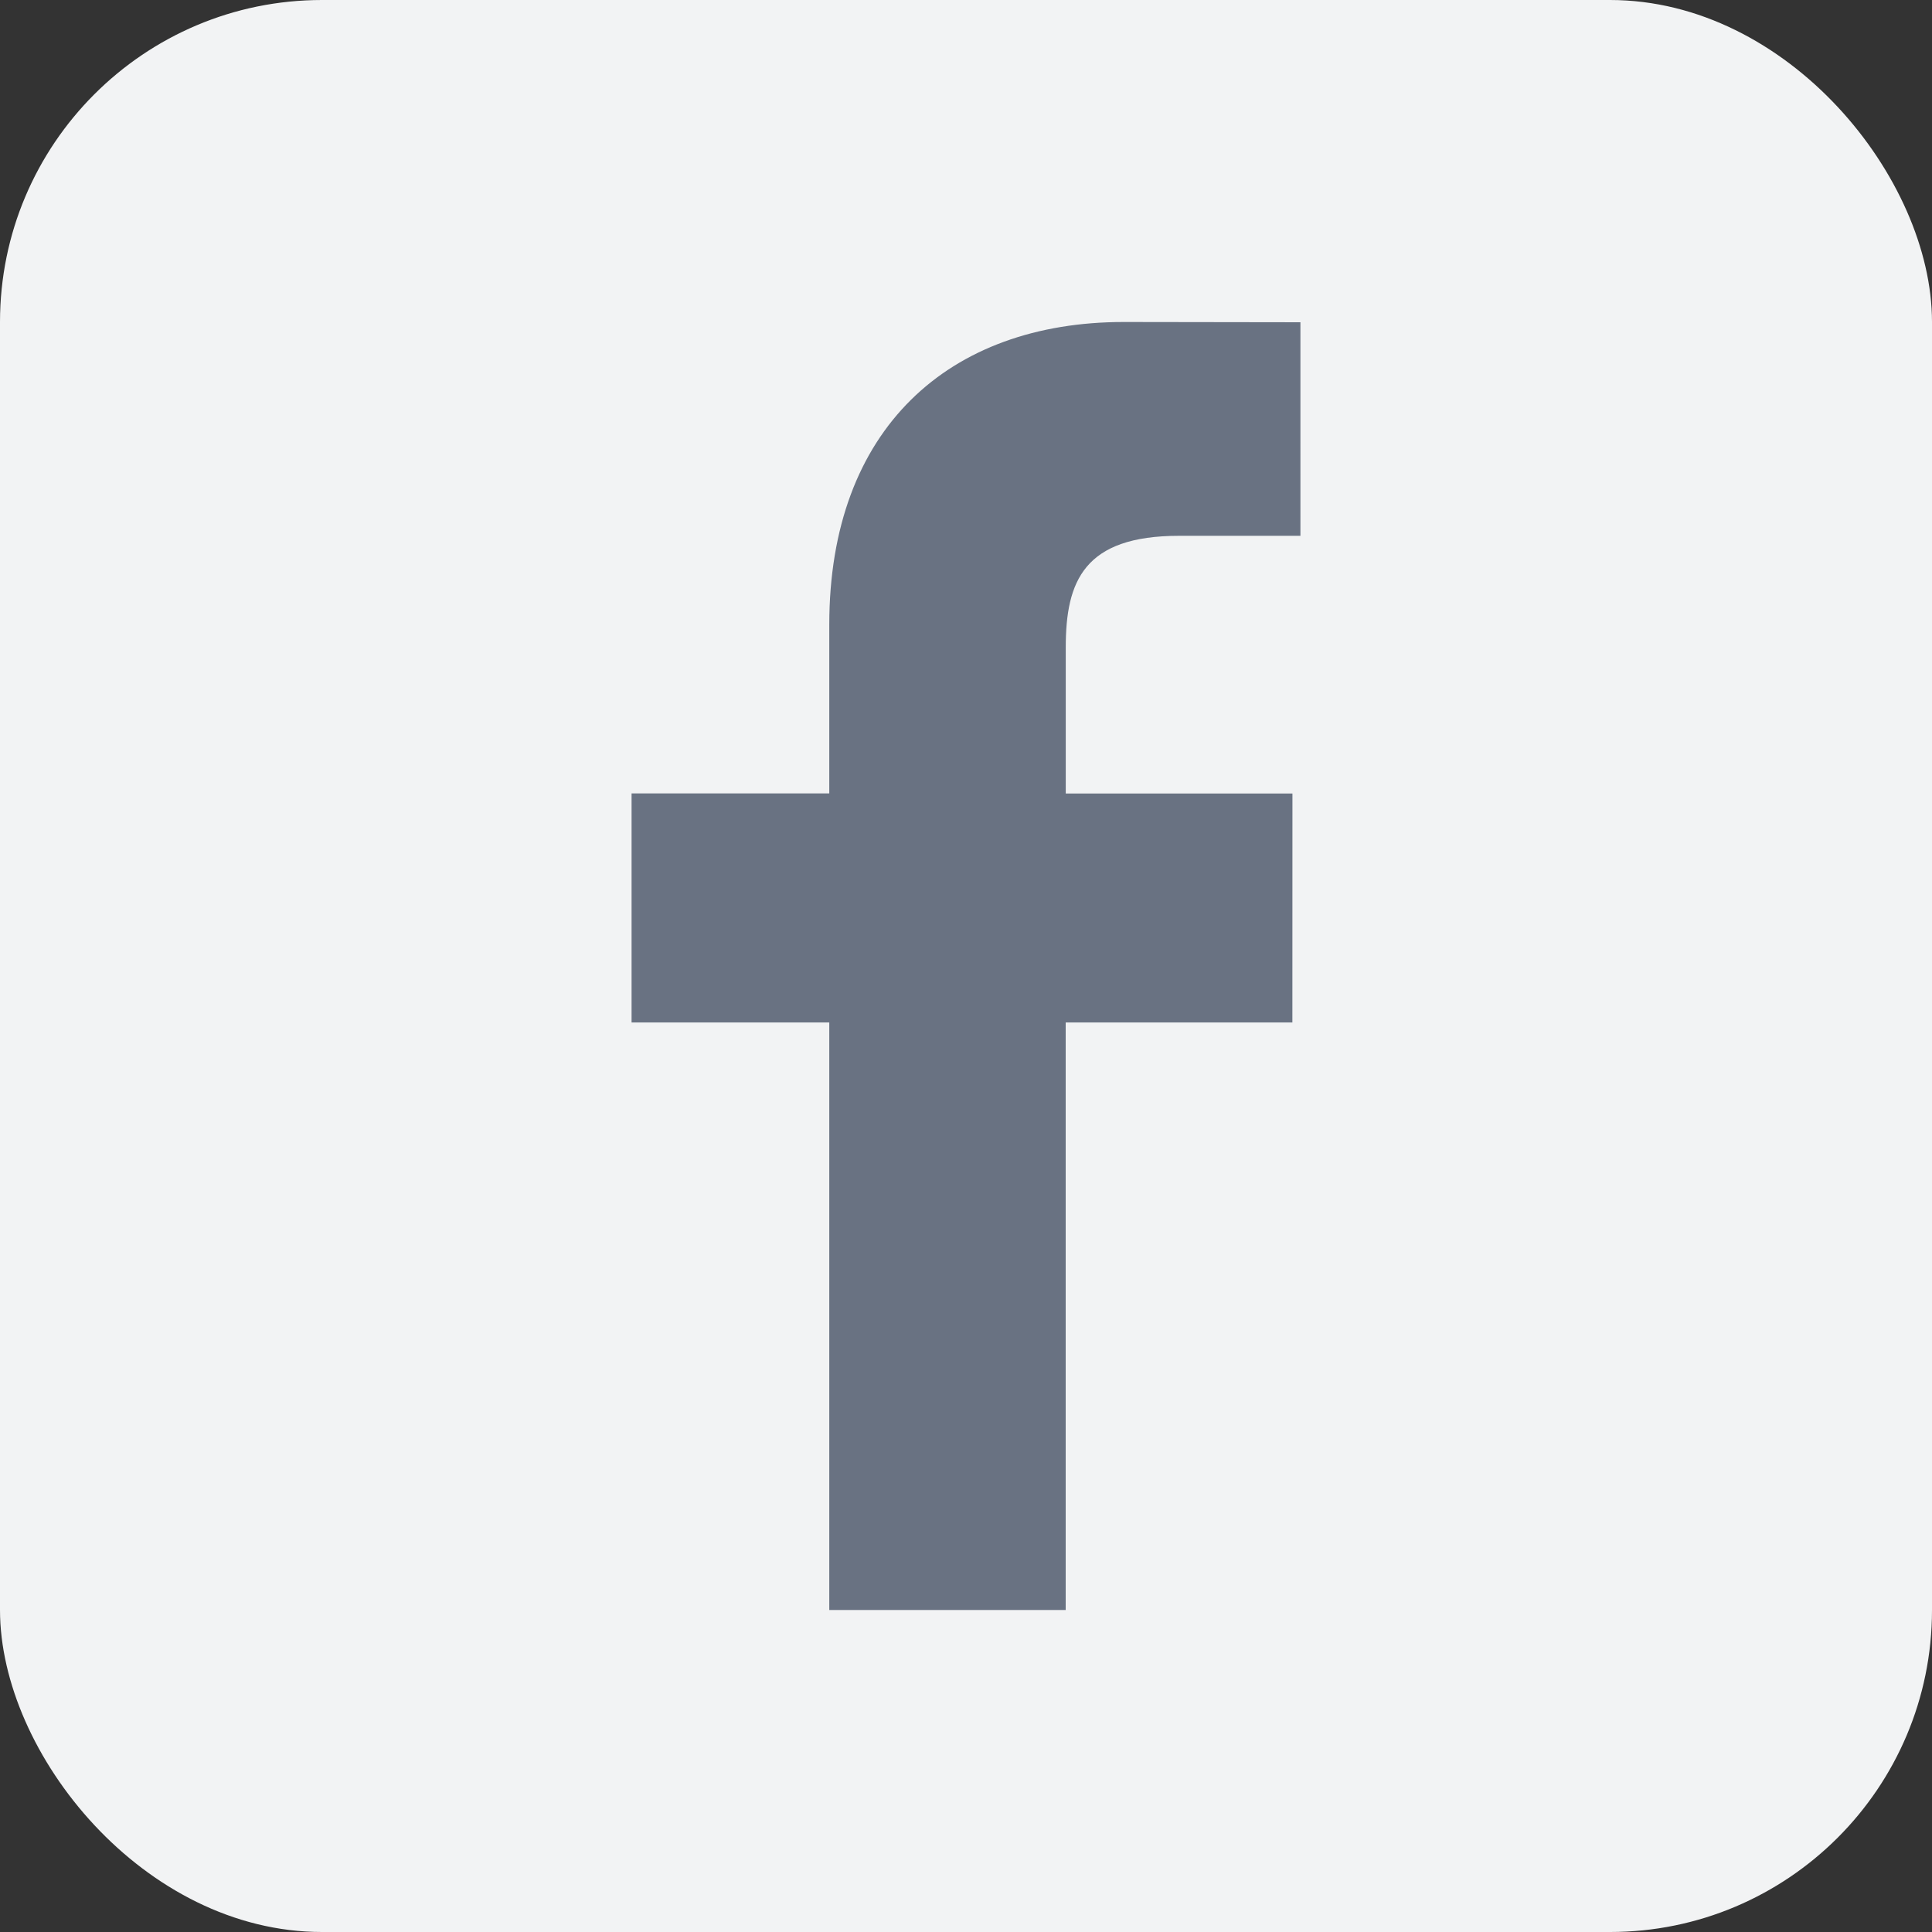
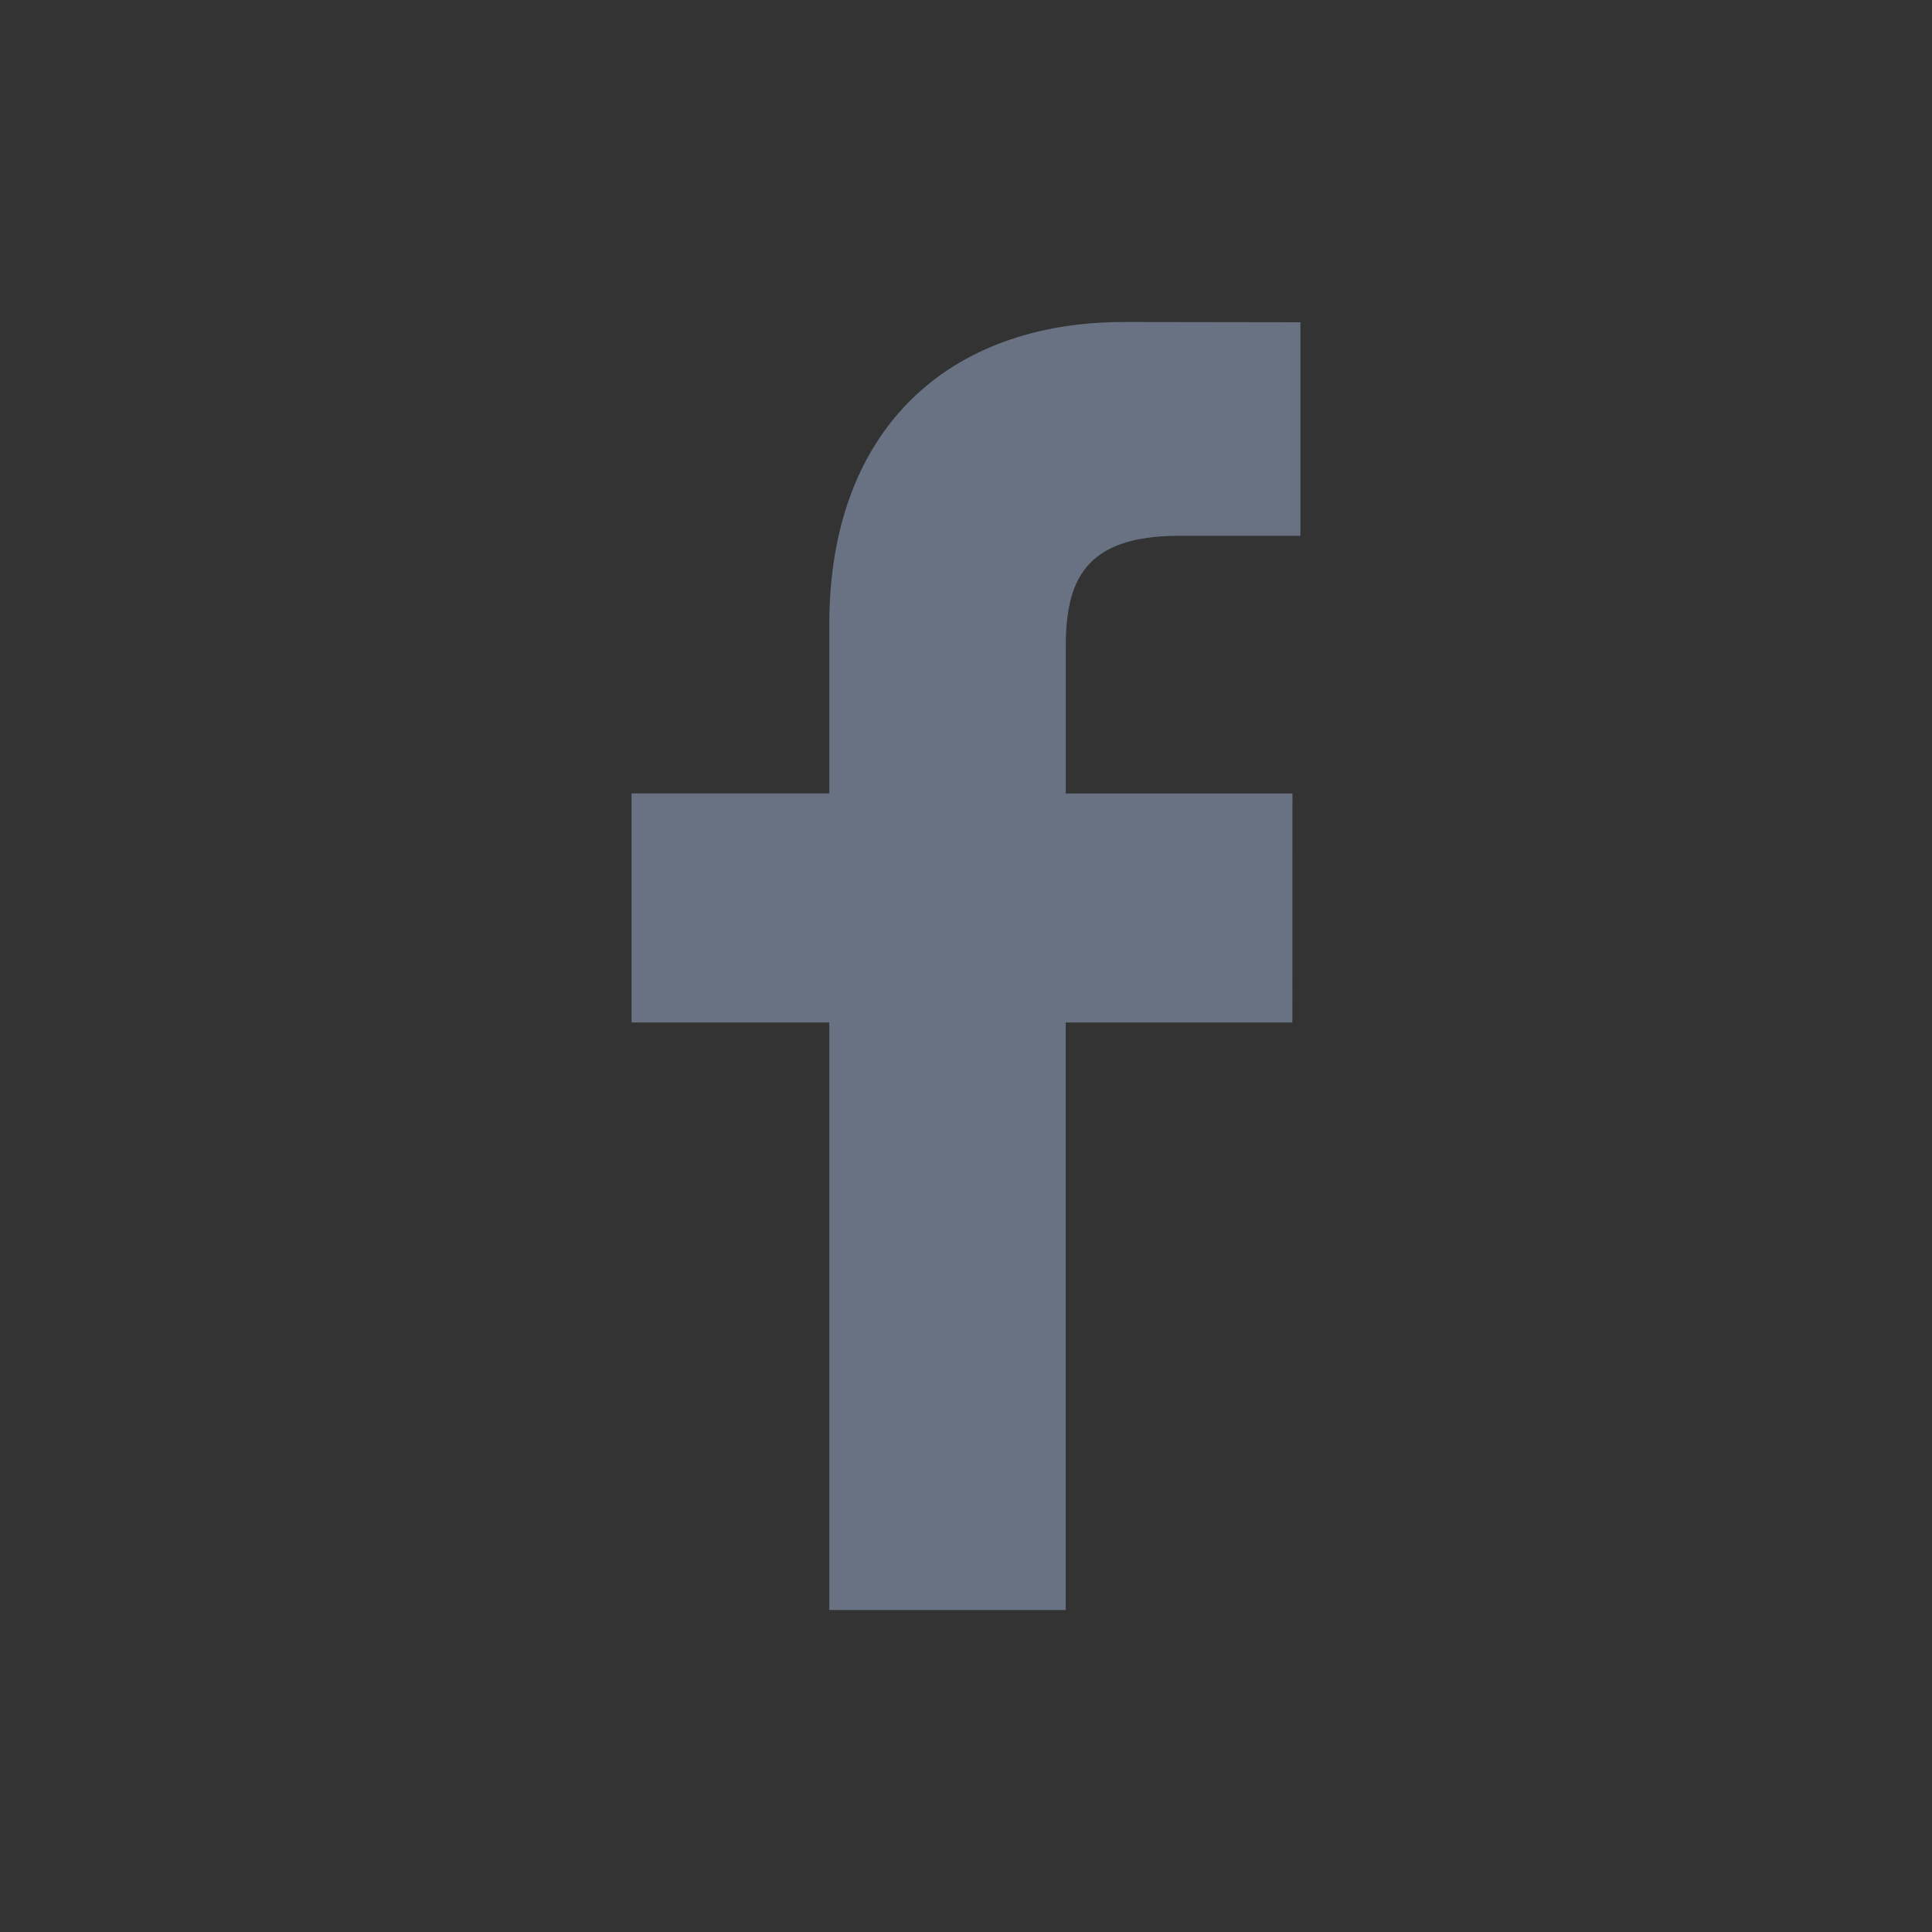
<svg xmlns="http://www.w3.org/2000/svg" width="30" height="30" fill="none">
  <rect width="100%" height="100%" fill="#333333" stroke="none" />
-   <rect width="30" height="30" rx="5" fill="#F2F3F4" />
  <path d="M20.193 8.32H18.31c-1.476 0-1.761.702-1.761 1.732v2.27h3.52l-.001 3.555h-3.52V25h-3.671v-9.123h-3.07V12.32h3.07V9.7c0-3.043 1.858-4.7 4.573-4.7l2.743.004V8.32z" fill="#697282" />
</svg>